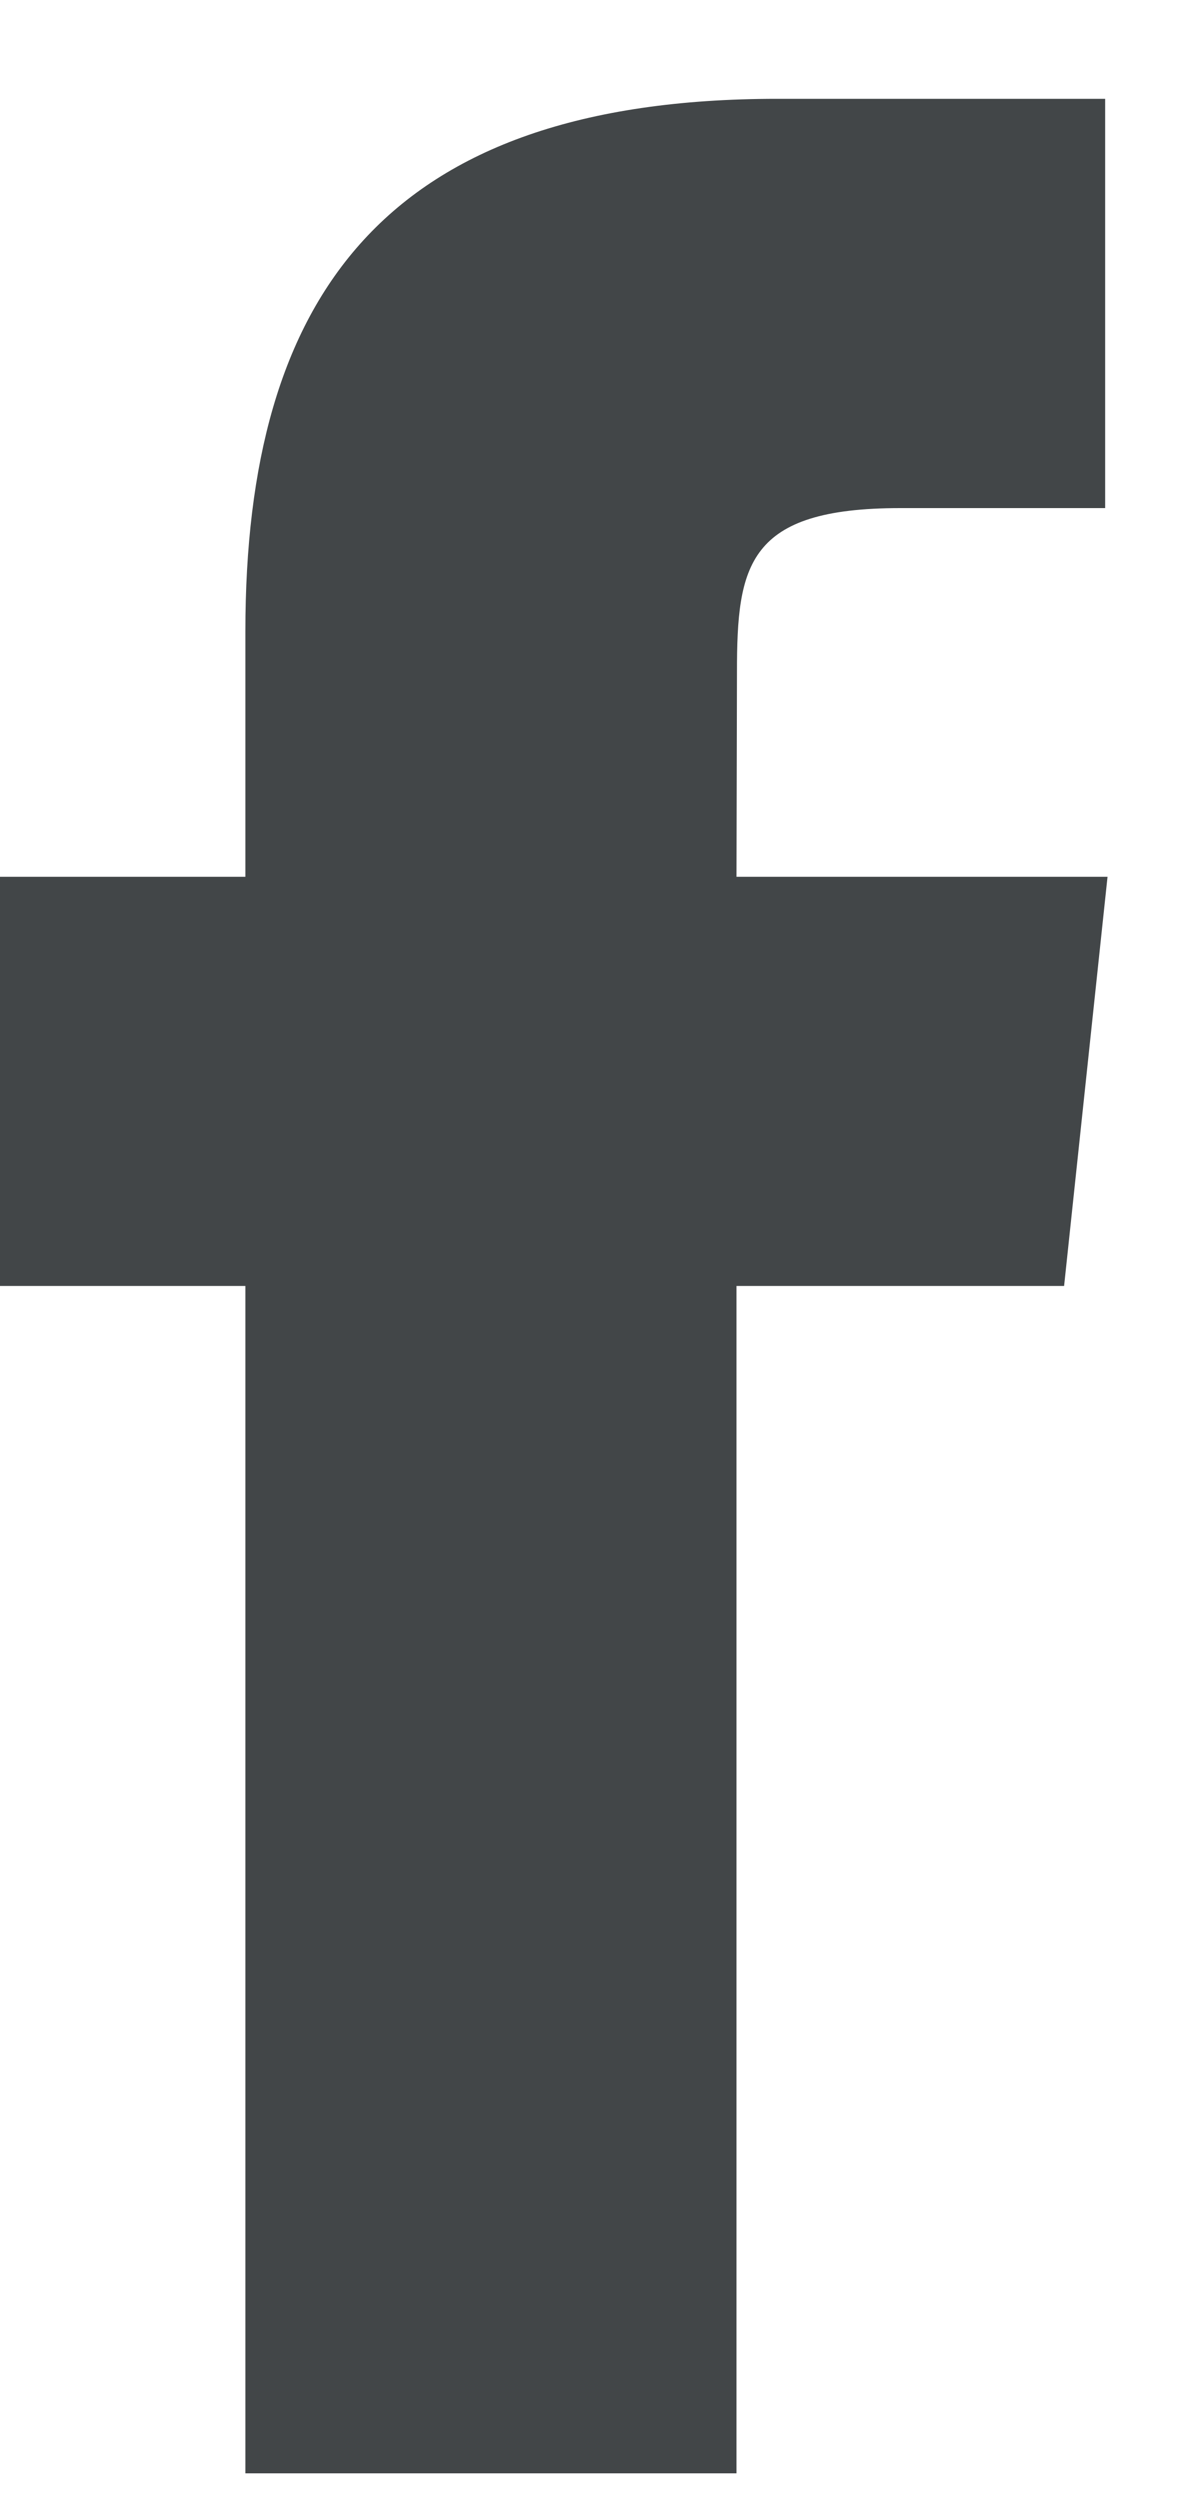
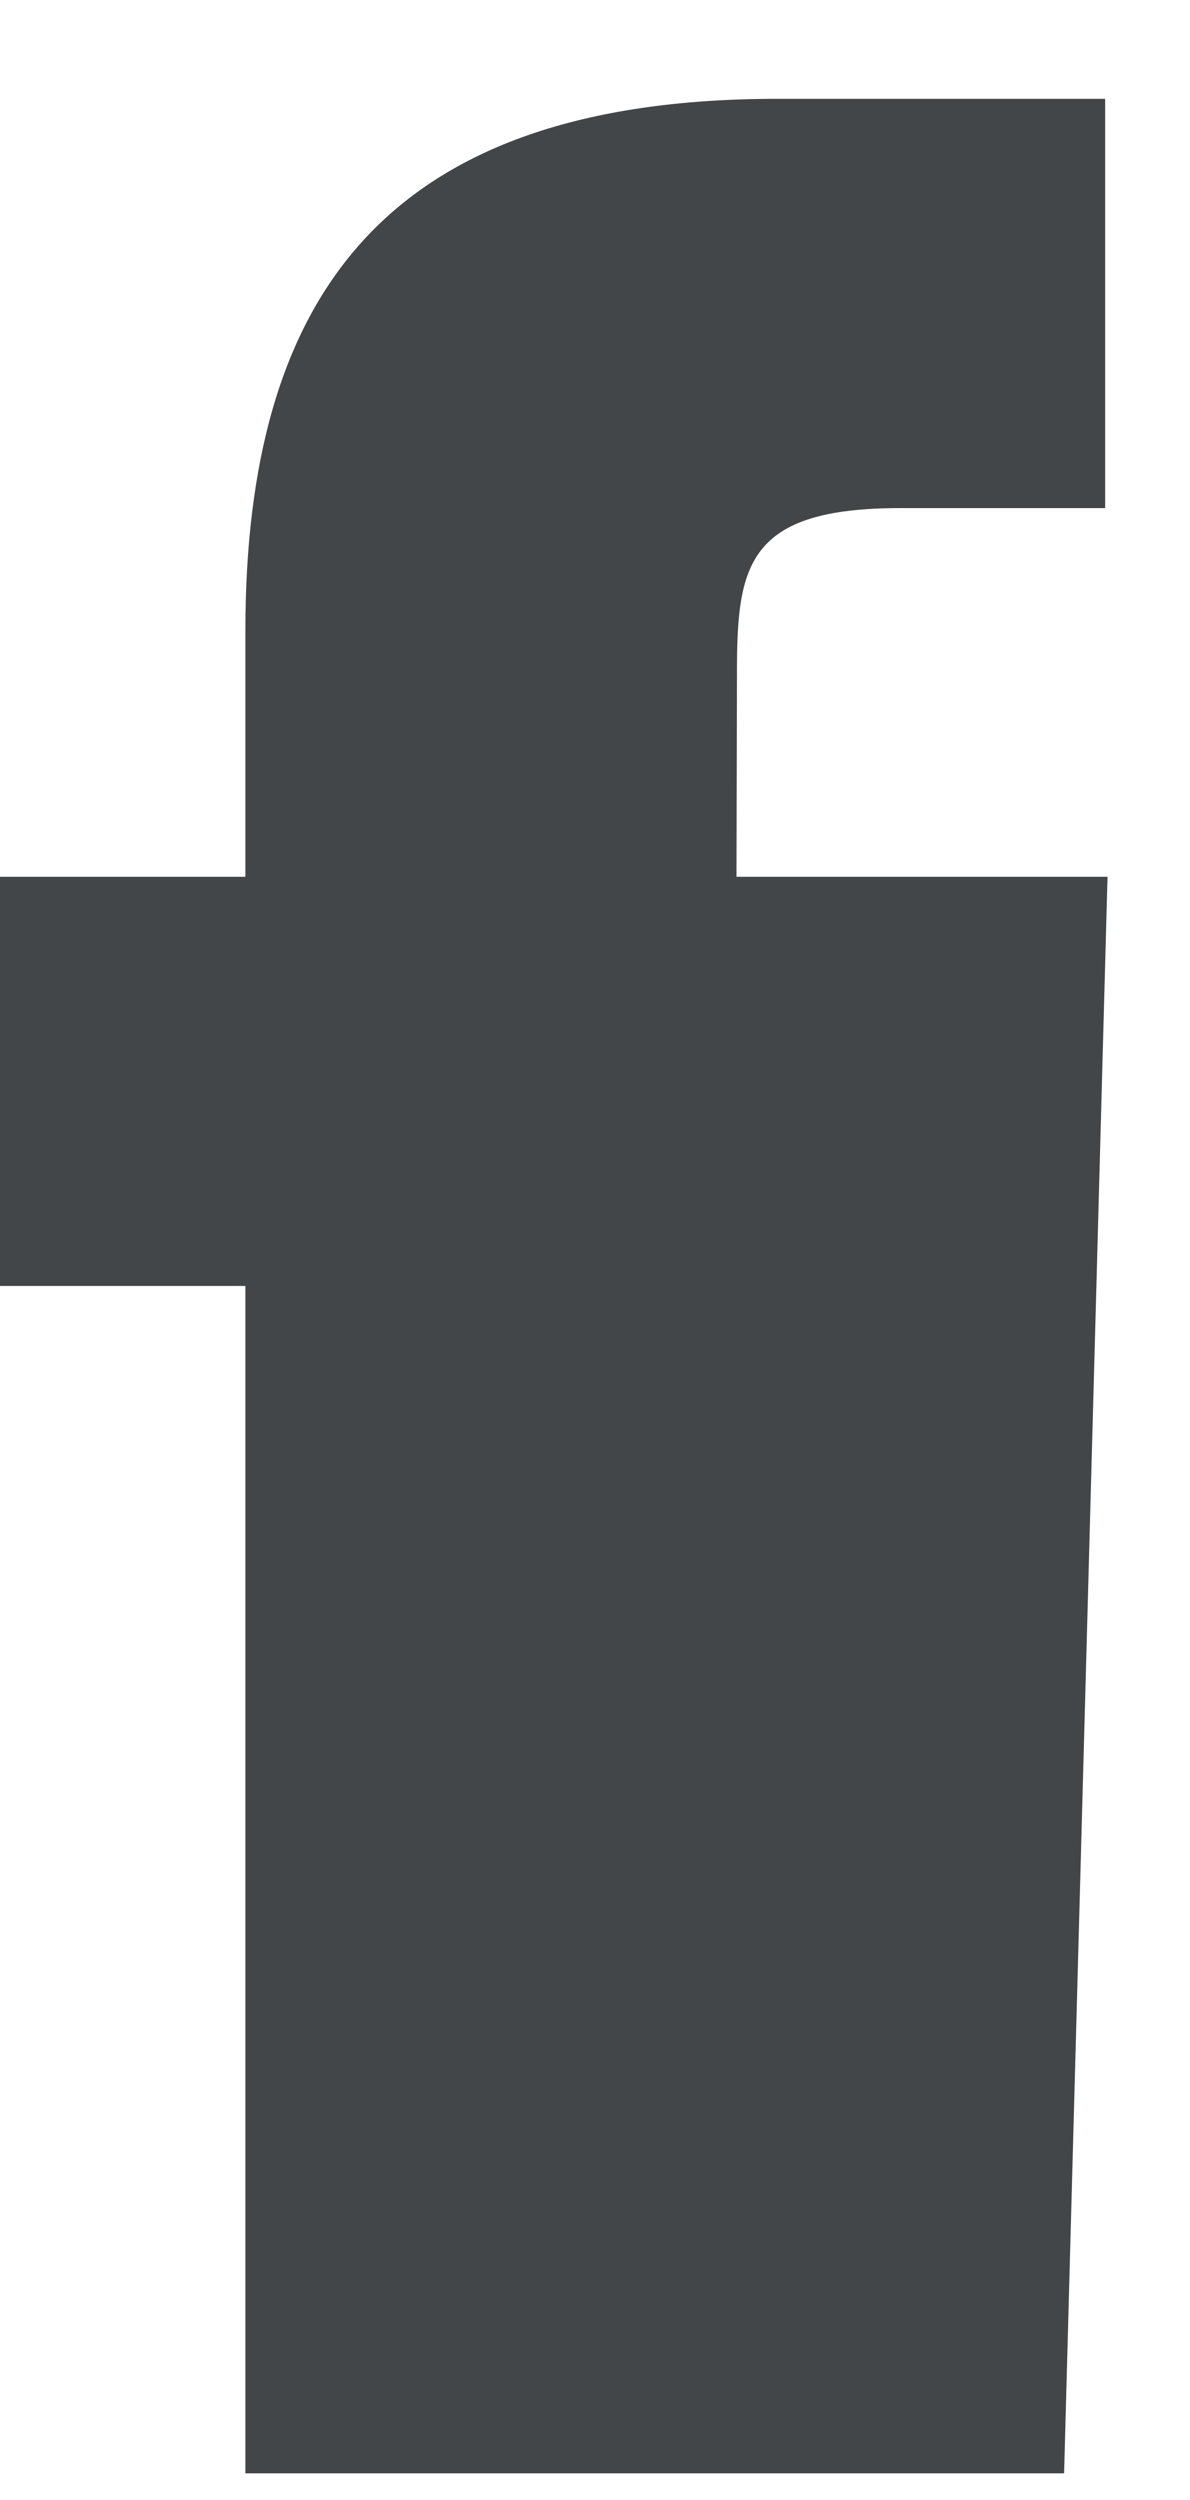
<svg xmlns="http://www.w3.org/2000/svg" width="10" height="21" viewBox="0 0 10 21" fill="none">
-   <path d="M6.189 20.776V10.802H8.942L9.307 7.365H6.189L6.193 5.644C6.193 4.748 6.279 4.268 7.566 4.268H9.287V0.83H6.534C3.226 0.83 2.062 2.497 2.062 5.302V7.365H0V10.802H2.062V20.776H6.189Z" fill="#424648" />
+   <path d="M6.189 20.776H8.942L9.307 7.365H6.189L6.193 5.644C6.193 4.748 6.279 4.268 7.566 4.268H9.287V0.83H6.534C3.226 0.83 2.062 2.497 2.062 5.302V7.365H0V10.802H2.062V20.776H6.189Z" fill="#424648" />
</svg>